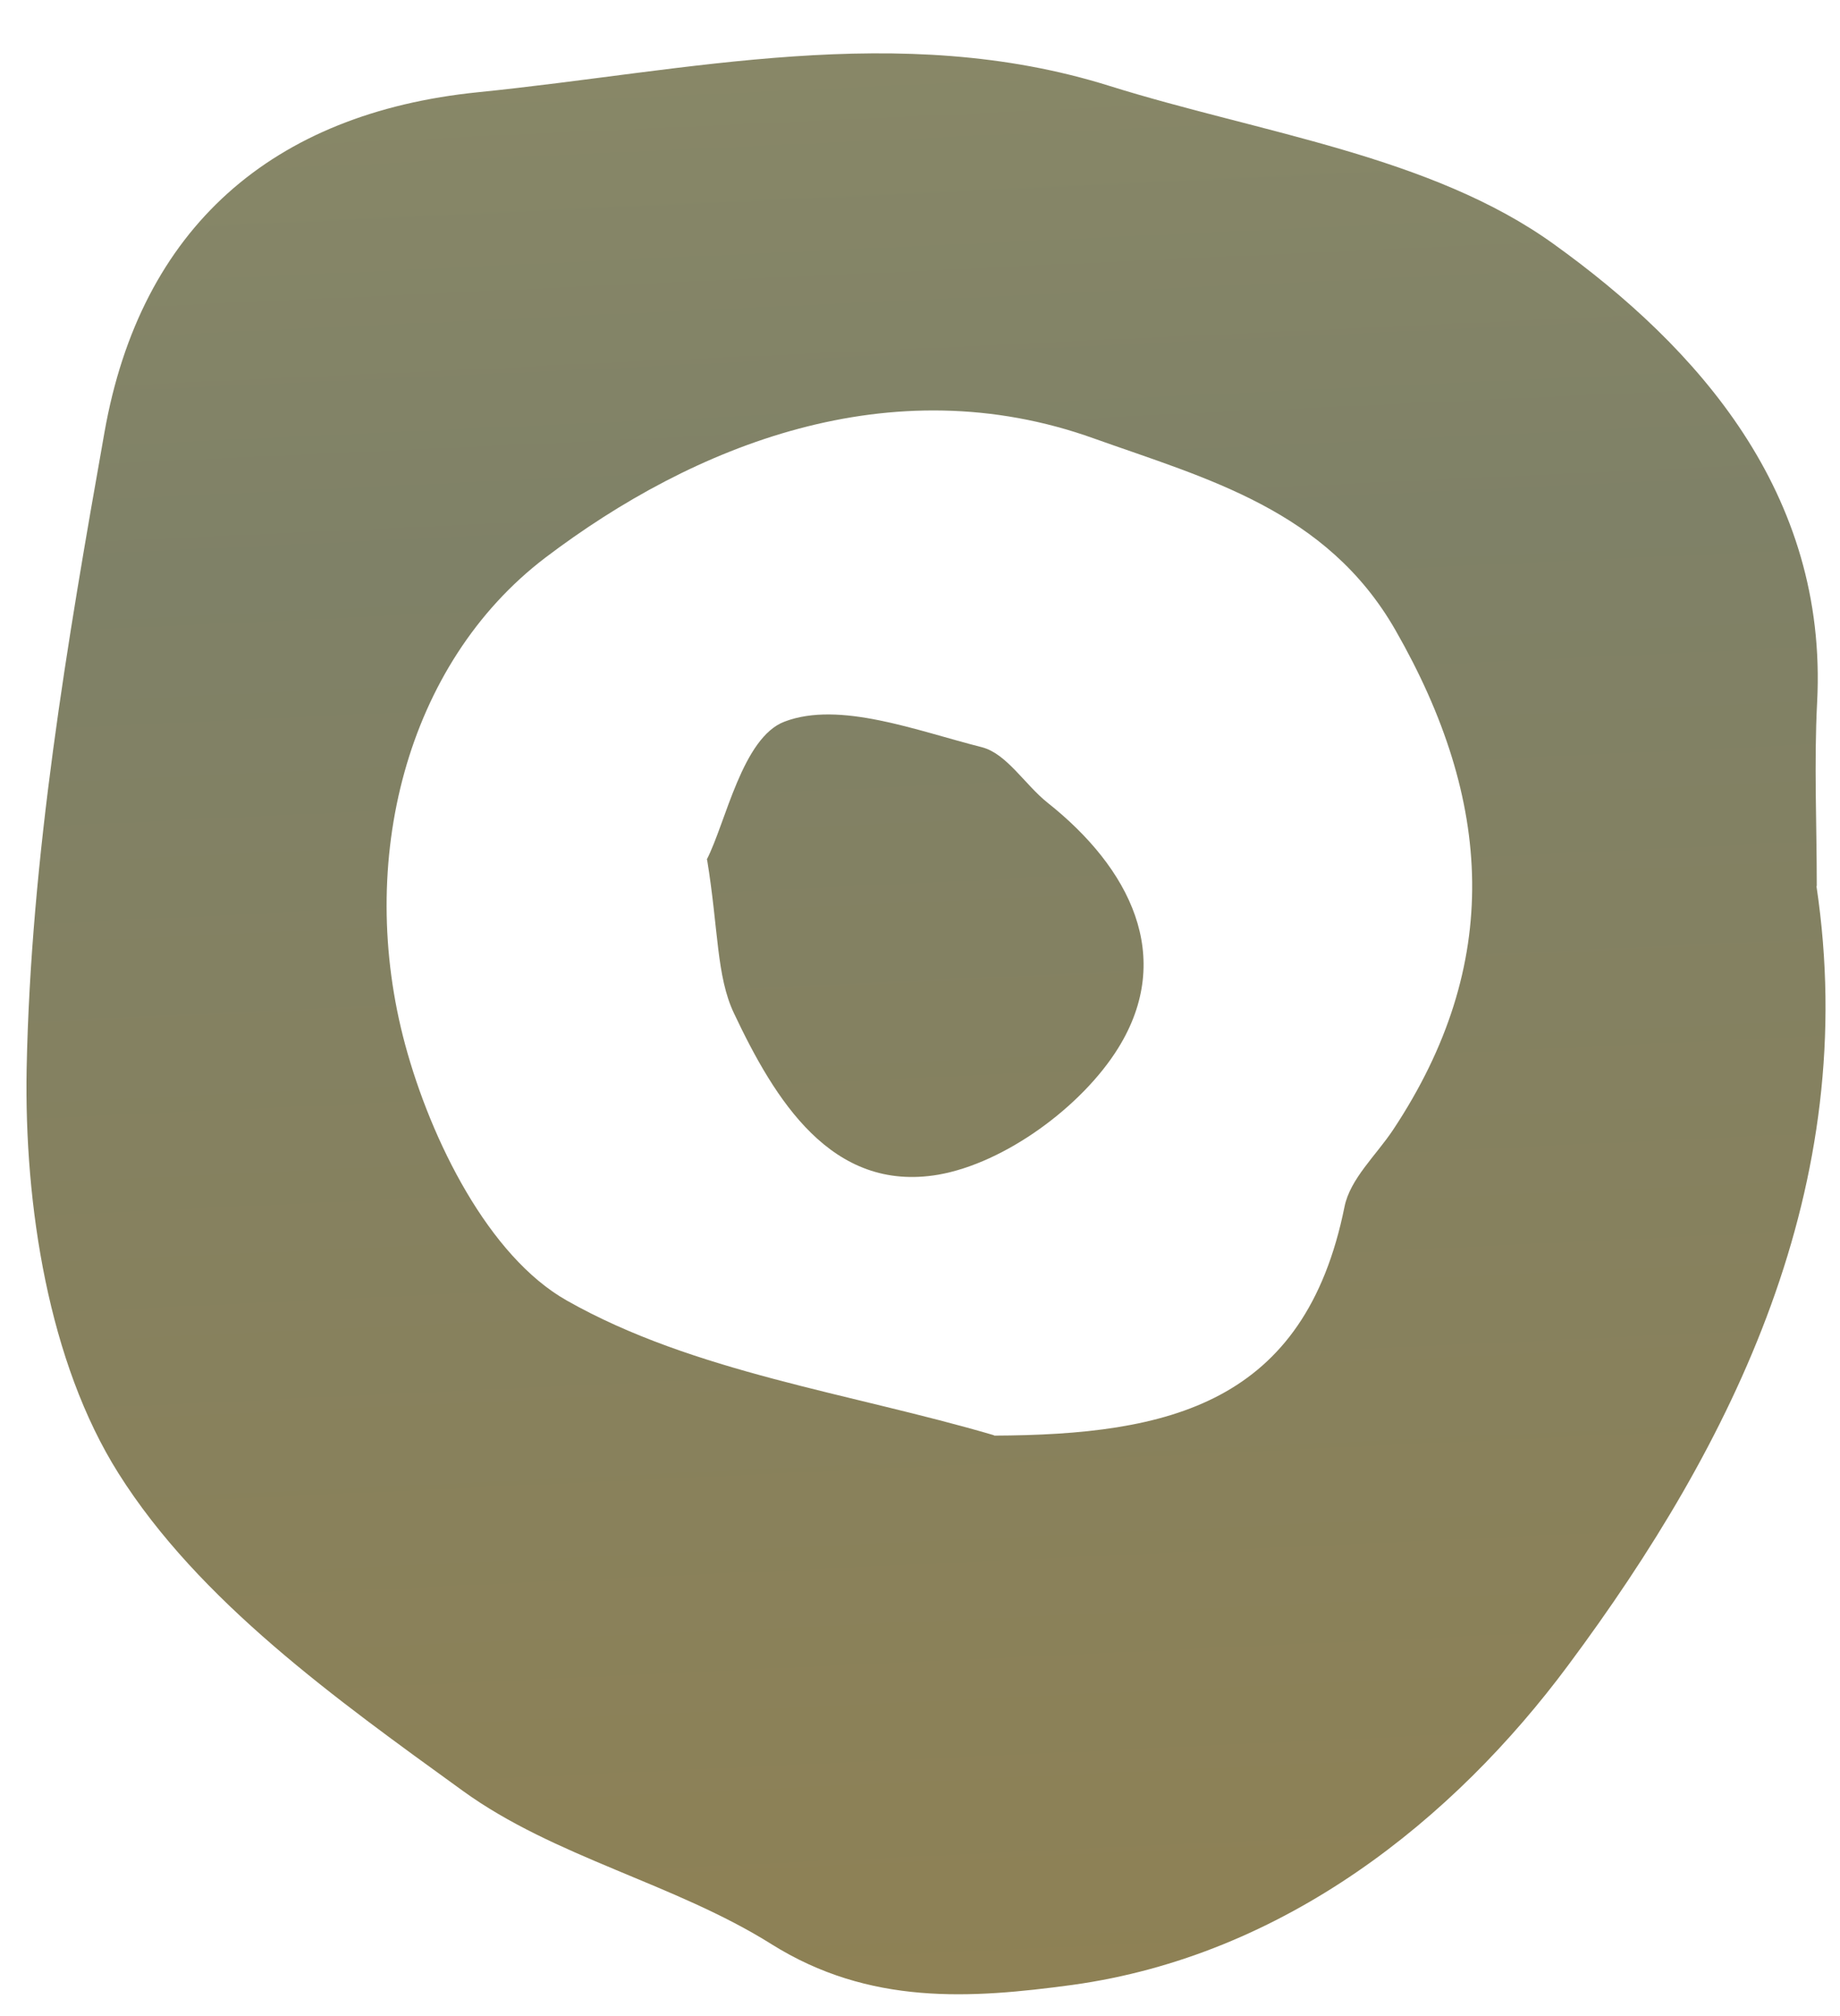
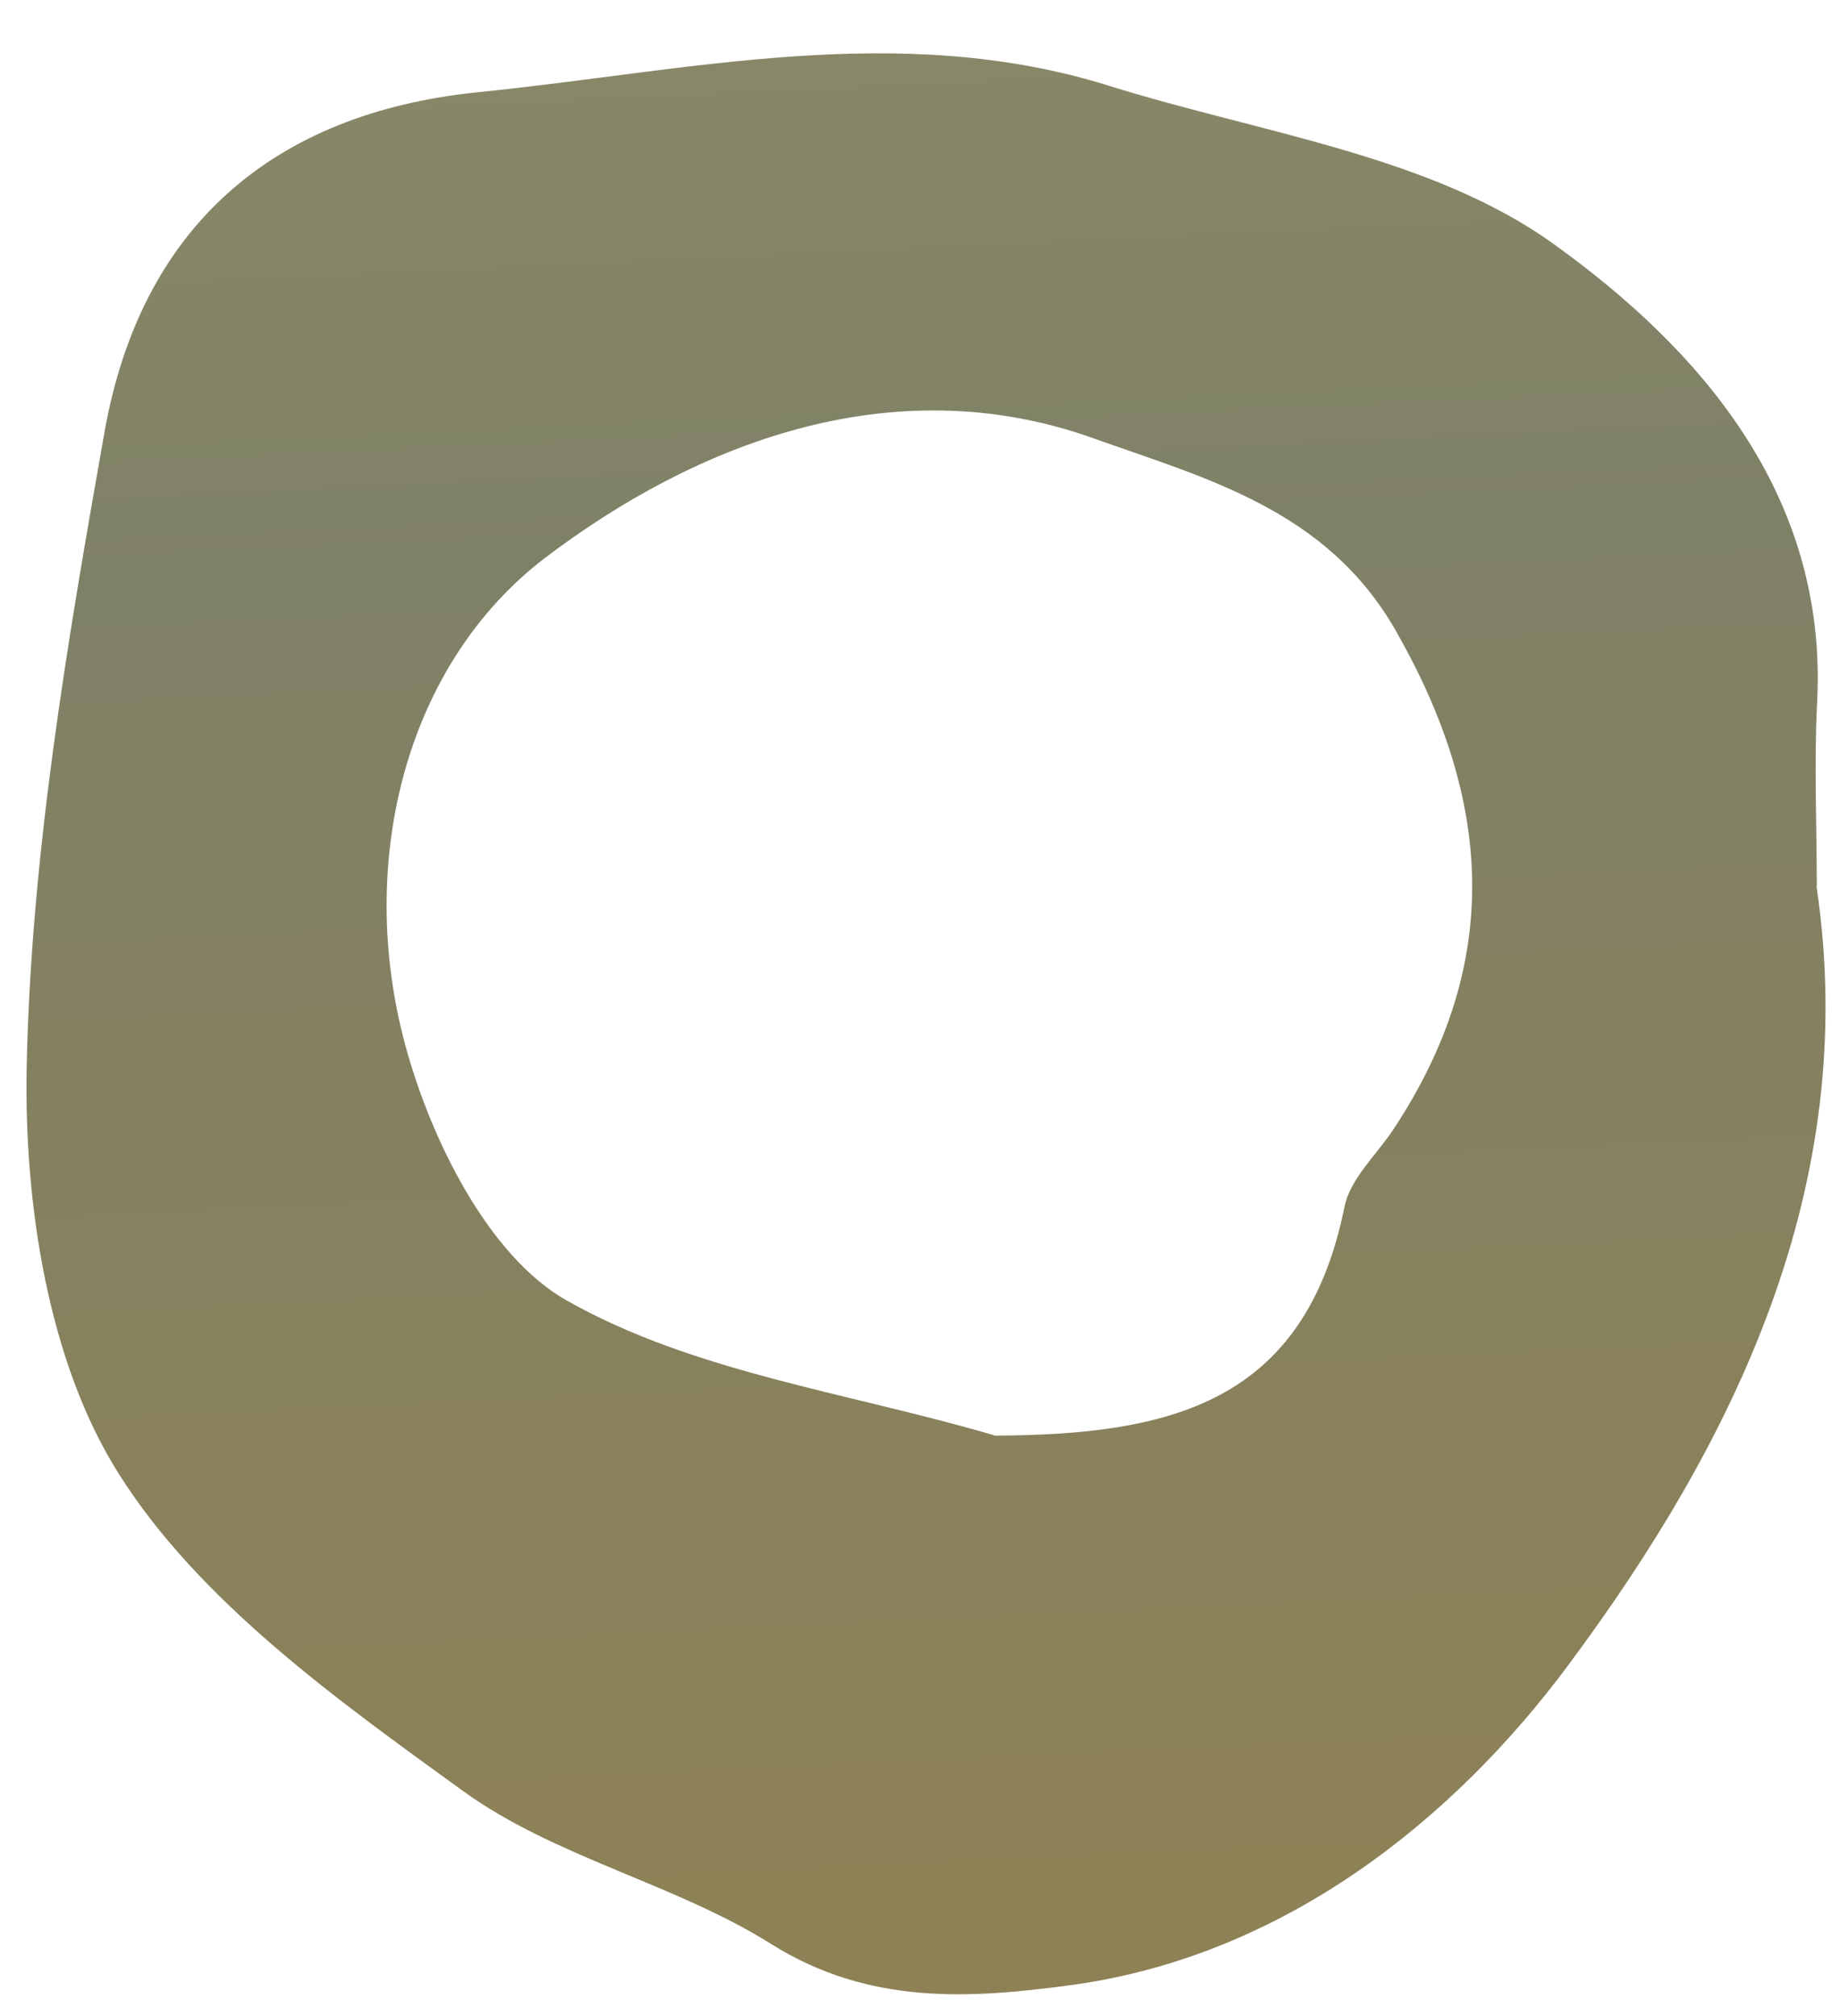
<svg xmlns="http://www.w3.org/2000/svg" width="21" height="23" viewBox="0 0 21 23" fill="none">
  <path d="M20.731 10.107C21.245 13.53 19.779 16.47 17.899 18.996C16.594 20.754 14.662 22.311 12.236 22.645C11.08 22.801 9.923 22.882 8.802 22.178C7.698 21.486 6.328 21.188 5.284 20.432C3.838 19.386 2.272 18.268 1.352 16.808C0.553 15.541 0.276 13.747 0.304 12.194C0.352 9.769 0.766 7.335 1.192 4.934C1.605 2.593 3.111 1.29 5.457 1.052C7.855 0.811 10.26 0.228 12.662 0.98C14.385 1.519 16.333 1.776 17.735 2.786C19.369 3.96 20.863 5.622 20.739 8.011C20.703 8.707 20.735 9.411 20.735 10.111L20.731 10.107ZM11.345 16.378C13.345 16.37 14.891 16.016 15.345 13.767C15.409 13.449 15.706 13.18 15.899 12.89C17.156 10.996 17.04 9.133 15.927 7.19C15.14 5.815 13.771 5.461 12.485 5.002C10.164 4.17 7.911 5.083 6.224 6.362C4.633 7.573 4.059 9.829 4.625 11.921C4.919 13.007 5.577 14.334 6.469 14.837C7.919 15.658 9.702 15.891 11.345 16.374V16.378Z" fill="url(#paint0_linear_121_744)" />
-   <path d="M8.067 9.805C8.284 9.382 8.473 8.413 8.955 8.232C9.585 7.994 10.461 8.336 11.208 8.525C11.489 8.598 11.698 8.952 11.955 9.157C12.899 9.905 13.409 10.915 12.762 11.957C12.348 12.624 11.469 13.268 10.71 13.401C9.489 13.61 8.842 12.544 8.376 11.558C8.176 11.136 8.2 10.601 8.071 9.813L8.067 9.805Z" fill="url(#paint1_linear_121_744)" />
  <defs>
    <linearGradient id="paint0_linear_121_744" x1="7.642" y1="-52.12" x2="16.089" y2="130.082" gradientUnits="userSpaceOnUse">
      <stop stop-color="#DEC362" />
      <stop offset="0.32" stop-color="#7F8167" />
      <stop offset="0.6" stop-color="#AD802F" />
      <stop offset="0.84" stop-color="#BC8D3F" />
      <stop offset="1" stop-color="#D0AB5A" />
    </linearGradient>
    <linearGradient id="paint1_linear_121_744" x1="7.674" y1="-52.12" x2="16.121" y2="130.081" gradientUnits="userSpaceOnUse">
      <stop stop-color="#DEC362" />
      <stop offset="0.32" stop-color="#7F8167" />
      <stop offset="0.6" stop-color="#AD802F" />
      <stop offset="0.84" stop-color="#BC8D3F" />
      <stop offset="1" stop-color="#D0AB5A" />
    </linearGradient>
  </defs>
</svg>